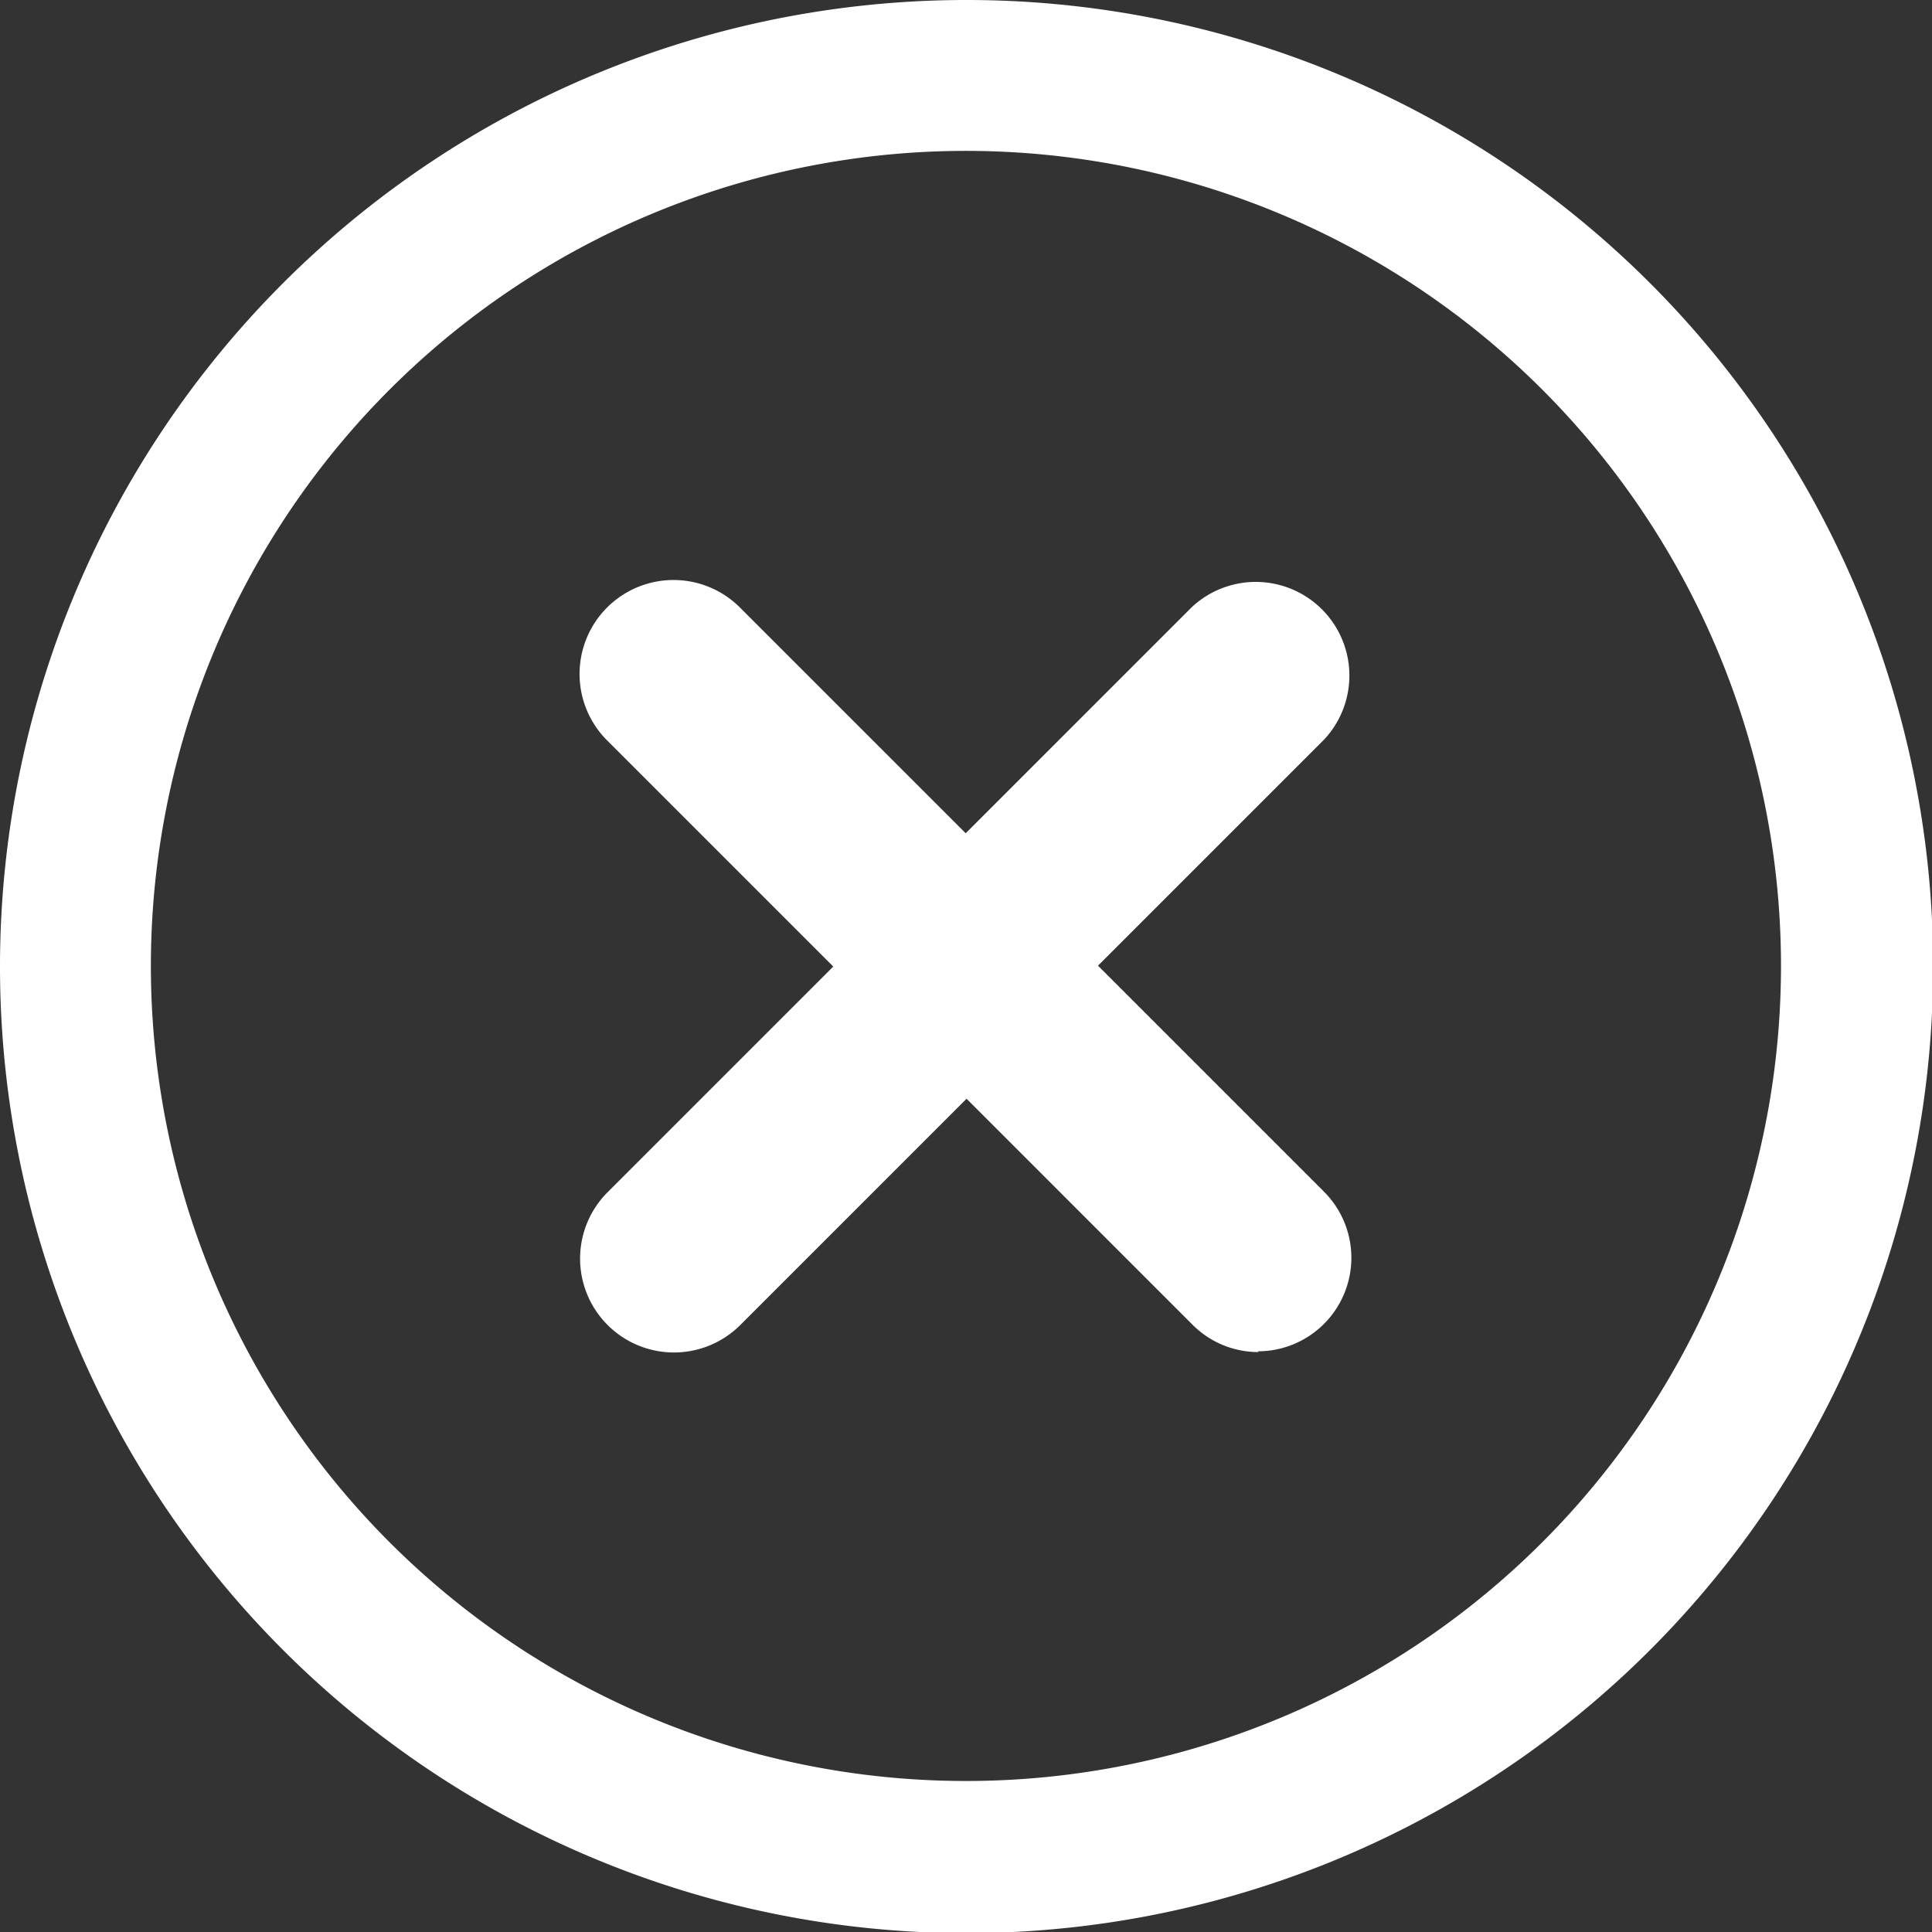
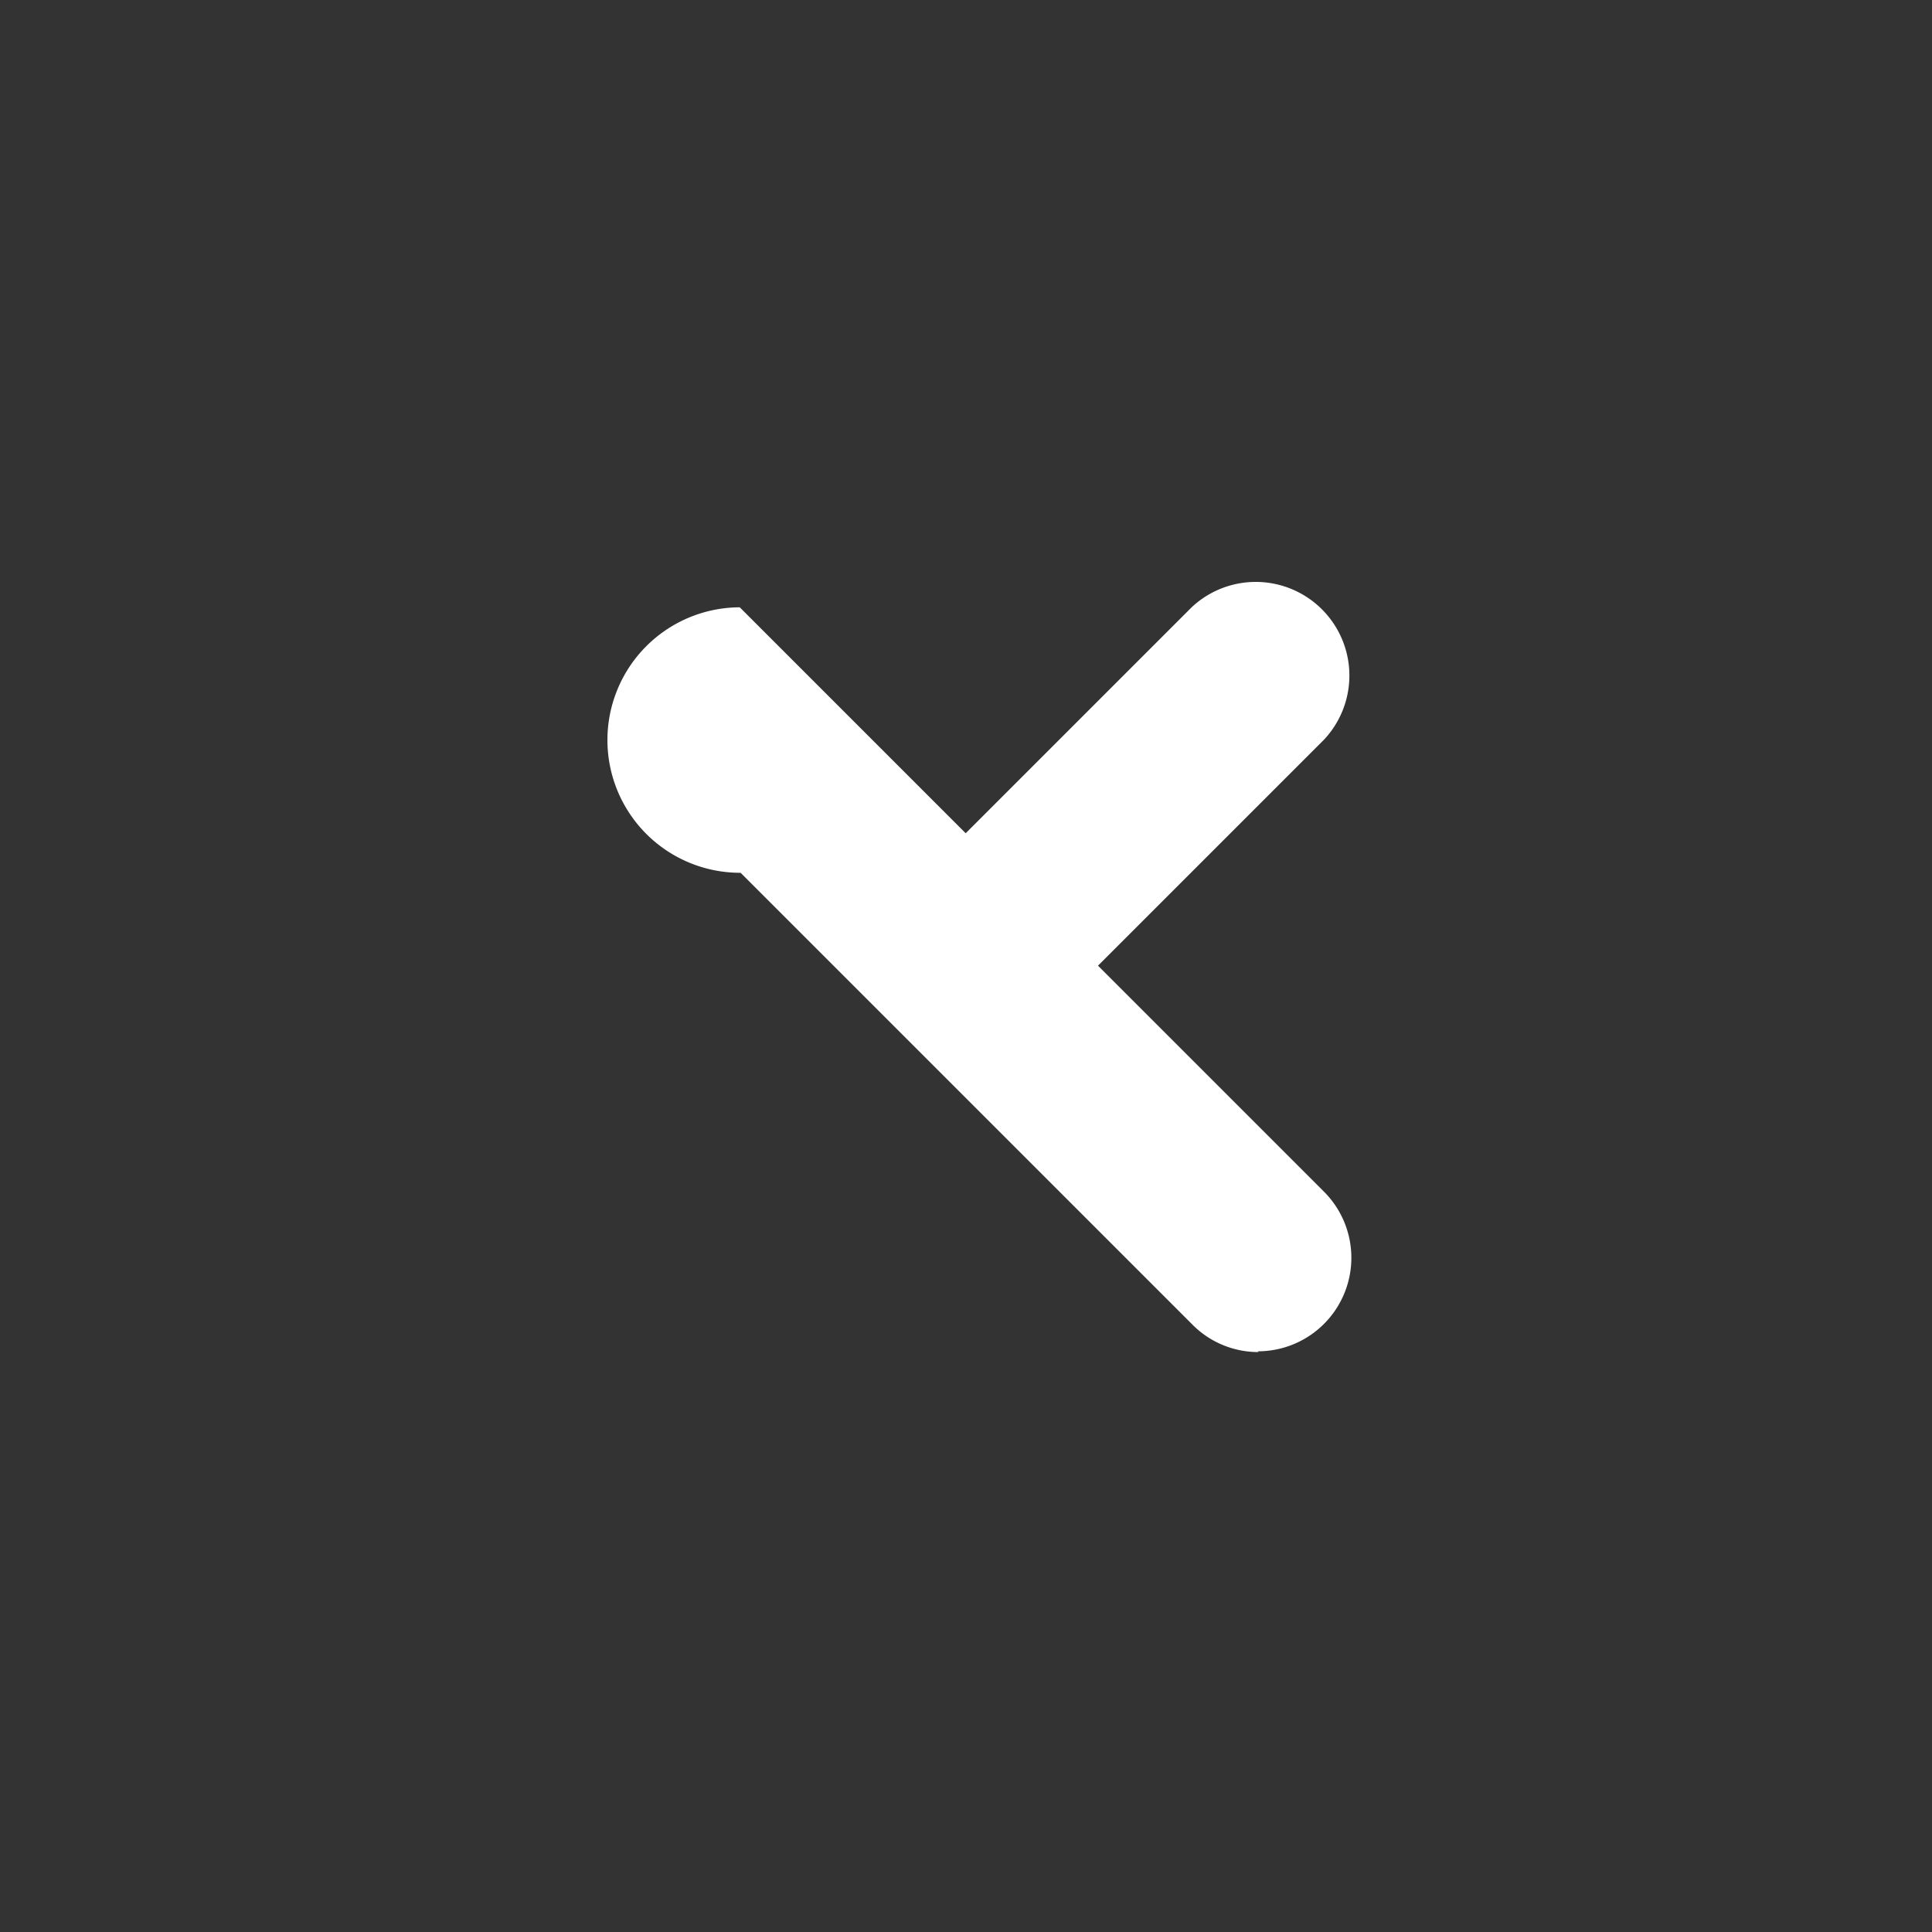
<svg xmlns="http://www.w3.org/2000/svg" viewBox="0 0 153.91 153.91">
  <rect x="0" y="0" width="153.91" height="153.91" fill="#333333" stroke="none" />
  <defs>
    <style>.cls-1{fill:#fff;}</style>
  </defs>
  <title>Asset 7</title>
  <g id="Layer_2" data-name="Layer 2">
    <g id="Layer_1-2" data-name="Layer 1">
-       <path class="cls-1" d="M77,0a77,77,0,1,0,77,77A77,77,0,0,0,77,0Zm0,141.88A64.93,64.93,0,1,1,141.88,77,64.93,64.93,0,0,1,77,141.88Z" />
-       <path class="cls-1" d="M100.26,107.71A7.38,7.38,0,0,1,95,105.53l-18-18-18,18A7.46,7.46,0,0,1,48.38,95l18-18-18-18A7.46,7.46,0,0,1,58.93,48.38l18,18,18-18a7.46,7.46,0,0,1,10.54,10.55l-18,18,18,18a7.45,7.45,0,0,1-5.27,12.72Z" />
+       <path class="cls-1" d="M100.26,107.71A7.38,7.38,0,0,1,95,105.53l-18-18-18,18l18-18-18-18A7.46,7.46,0,0,1,58.93,48.38l18,18,18-18a7.46,7.46,0,0,1,10.54,10.55l-18,18,18,18a7.45,7.45,0,0,1-5.27,12.72Z" />
    </g>
  </g>
</svg>